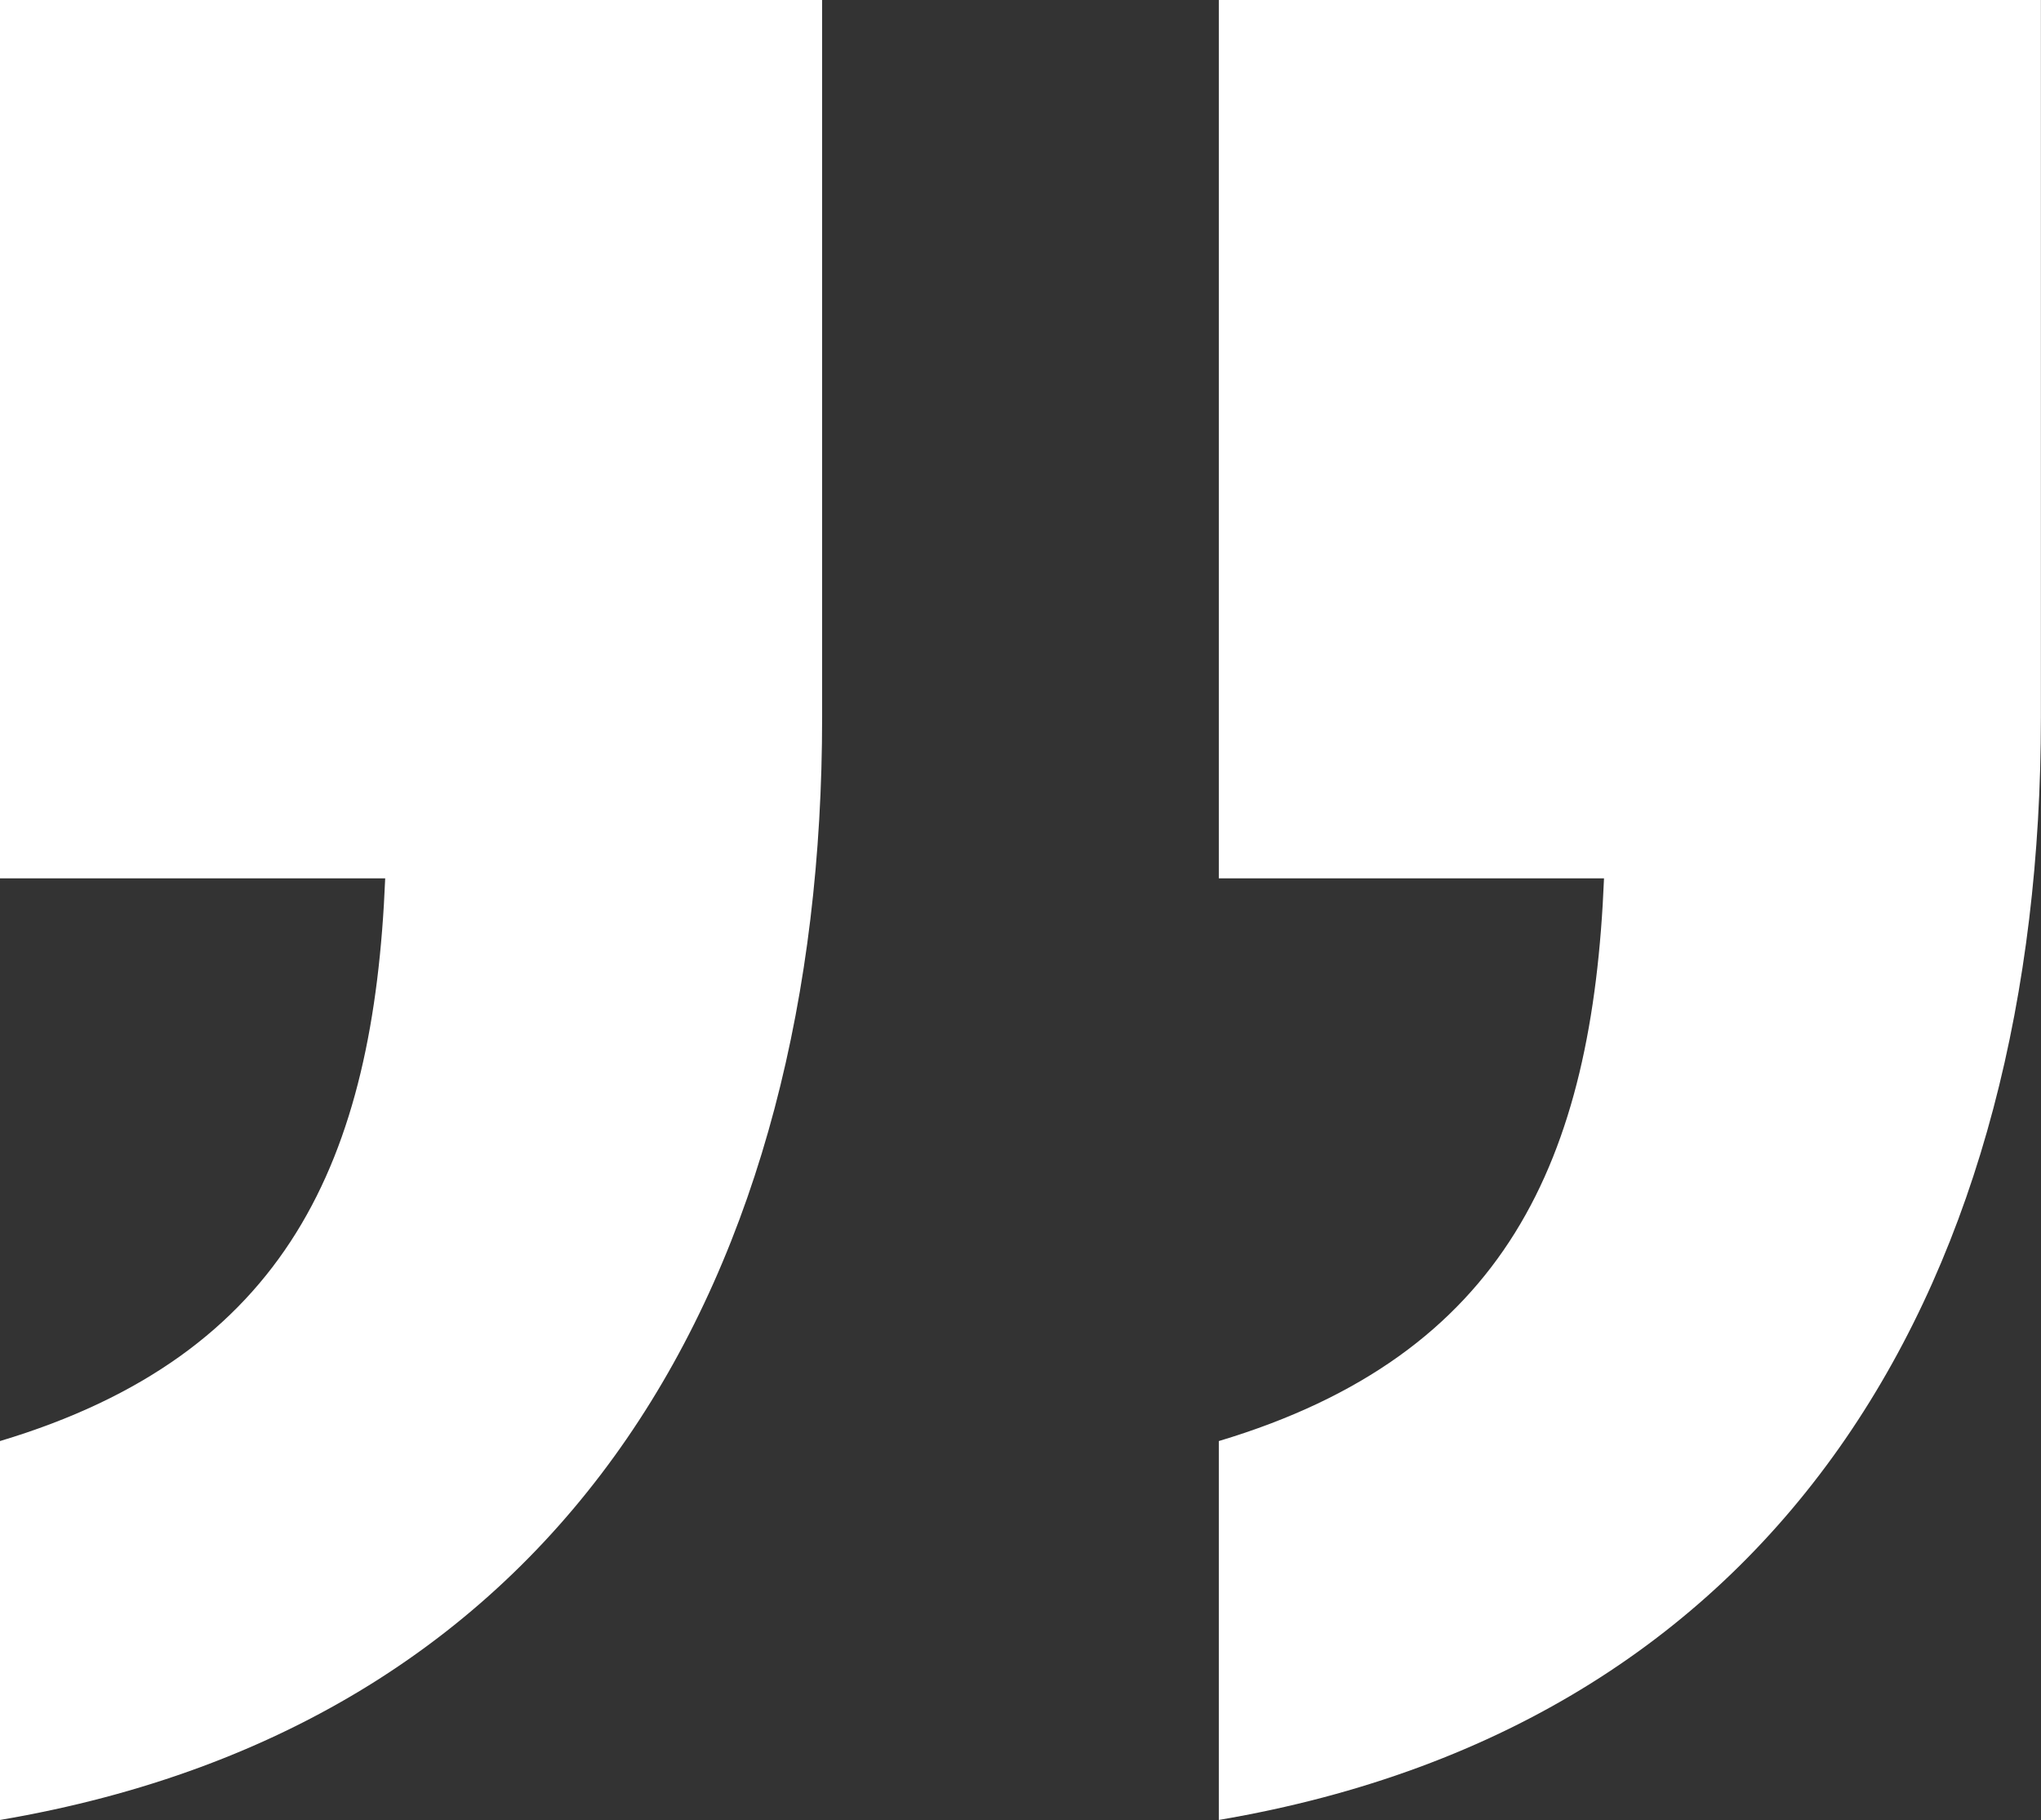
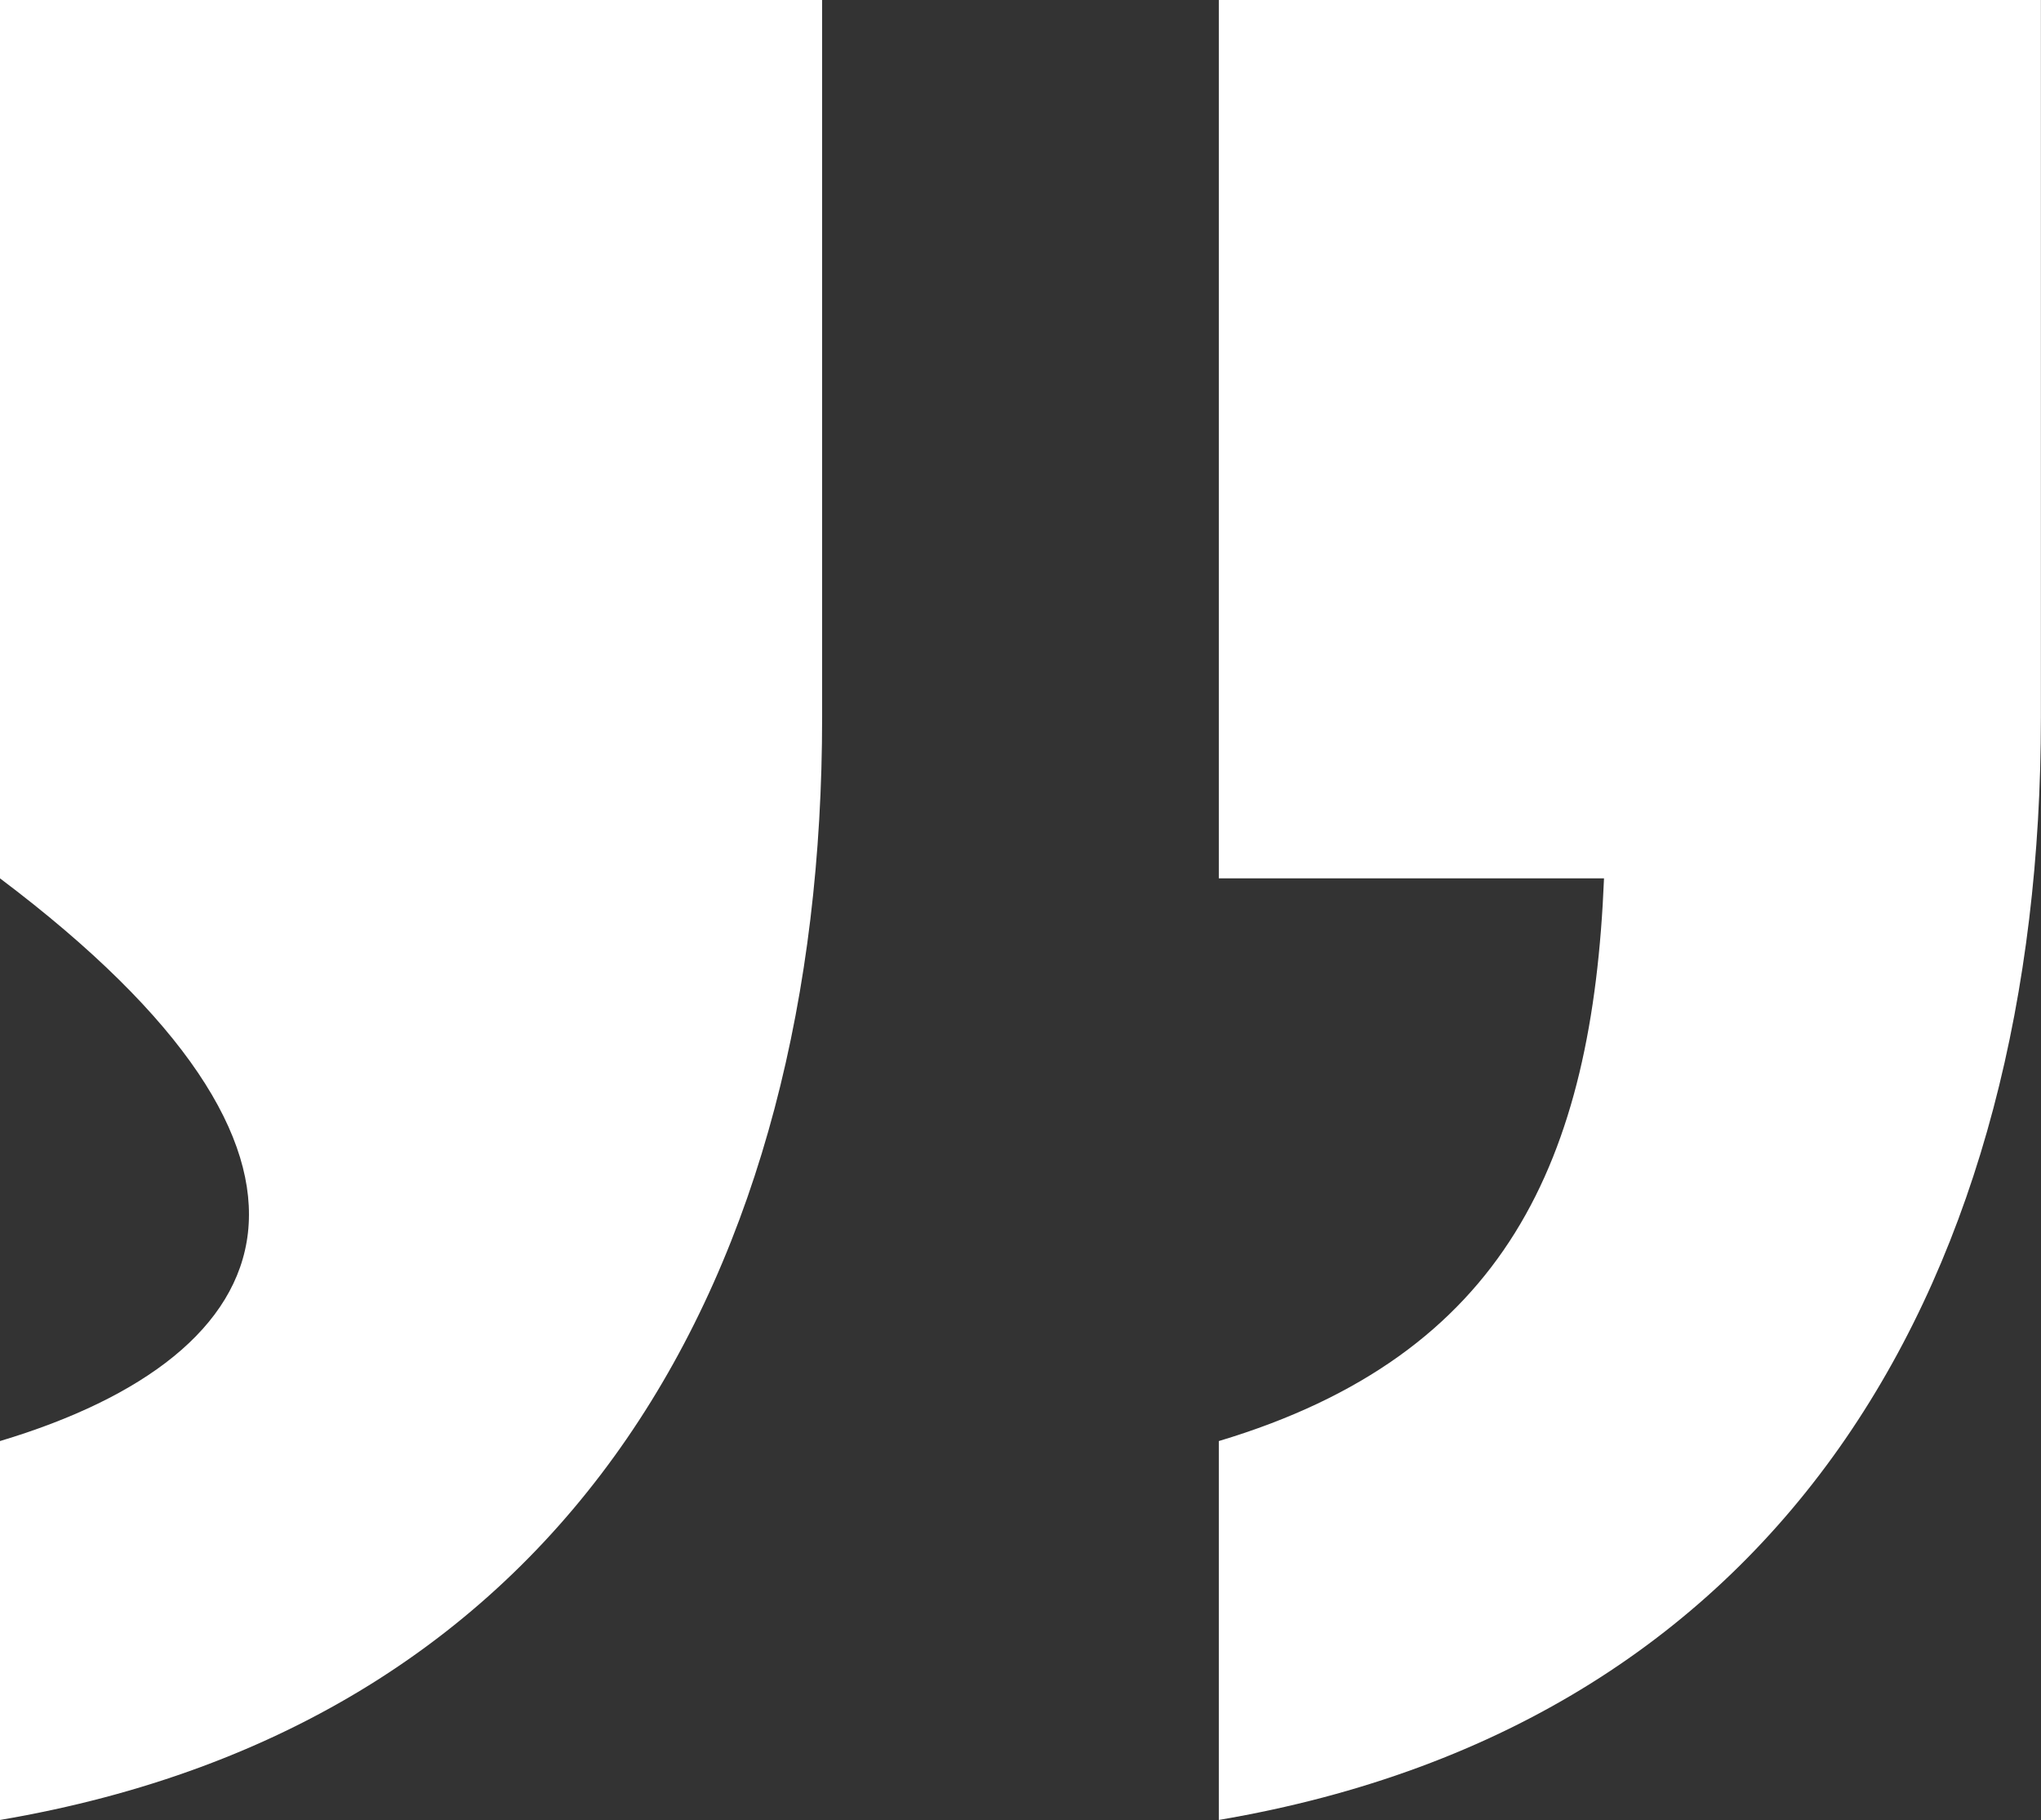
<svg xmlns="http://www.w3.org/2000/svg" width="203" height="181" viewBox="0 0 203 181" fill="none">
  <rect x="0" y="0" width="203" height="181" fill="#333333" stroke="none" />
-   <path fill-rule="evenodd" clip-rule="evenodd" d="M202.99 -0.01H121.225V87.35H159.537C158.393 115.33 149.816 134.74 121.225 143.31V180.99C178.41 171.28 202.99 126.18 202.99 71.36V-0.01ZM81.77 -0.01H0V87.35H38.312C37.168 115.33 28.591 134.74 0 143.31V180.99C57.181 171.28 81.769 126.18 81.769 71.36V-0.01H81.77Z" fill="white" />
+   <path fill-rule="evenodd" clip-rule="evenodd" d="M202.99 -0.01H121.225V87.35H159.537C158.393 115.33 149.816 134.74 121.225 143.31V180.99C178.41 171.28 202.99 126.18 202.99 71.36V-0.01ZM81.77 -0.01H0V87.35C37.168 115.33 28.591 134.74 0 143.31V180.99C57.181 171.28 81.769 126.18 81.769 71.36V-0.01H81.77Z" fill="white" />
</svg>